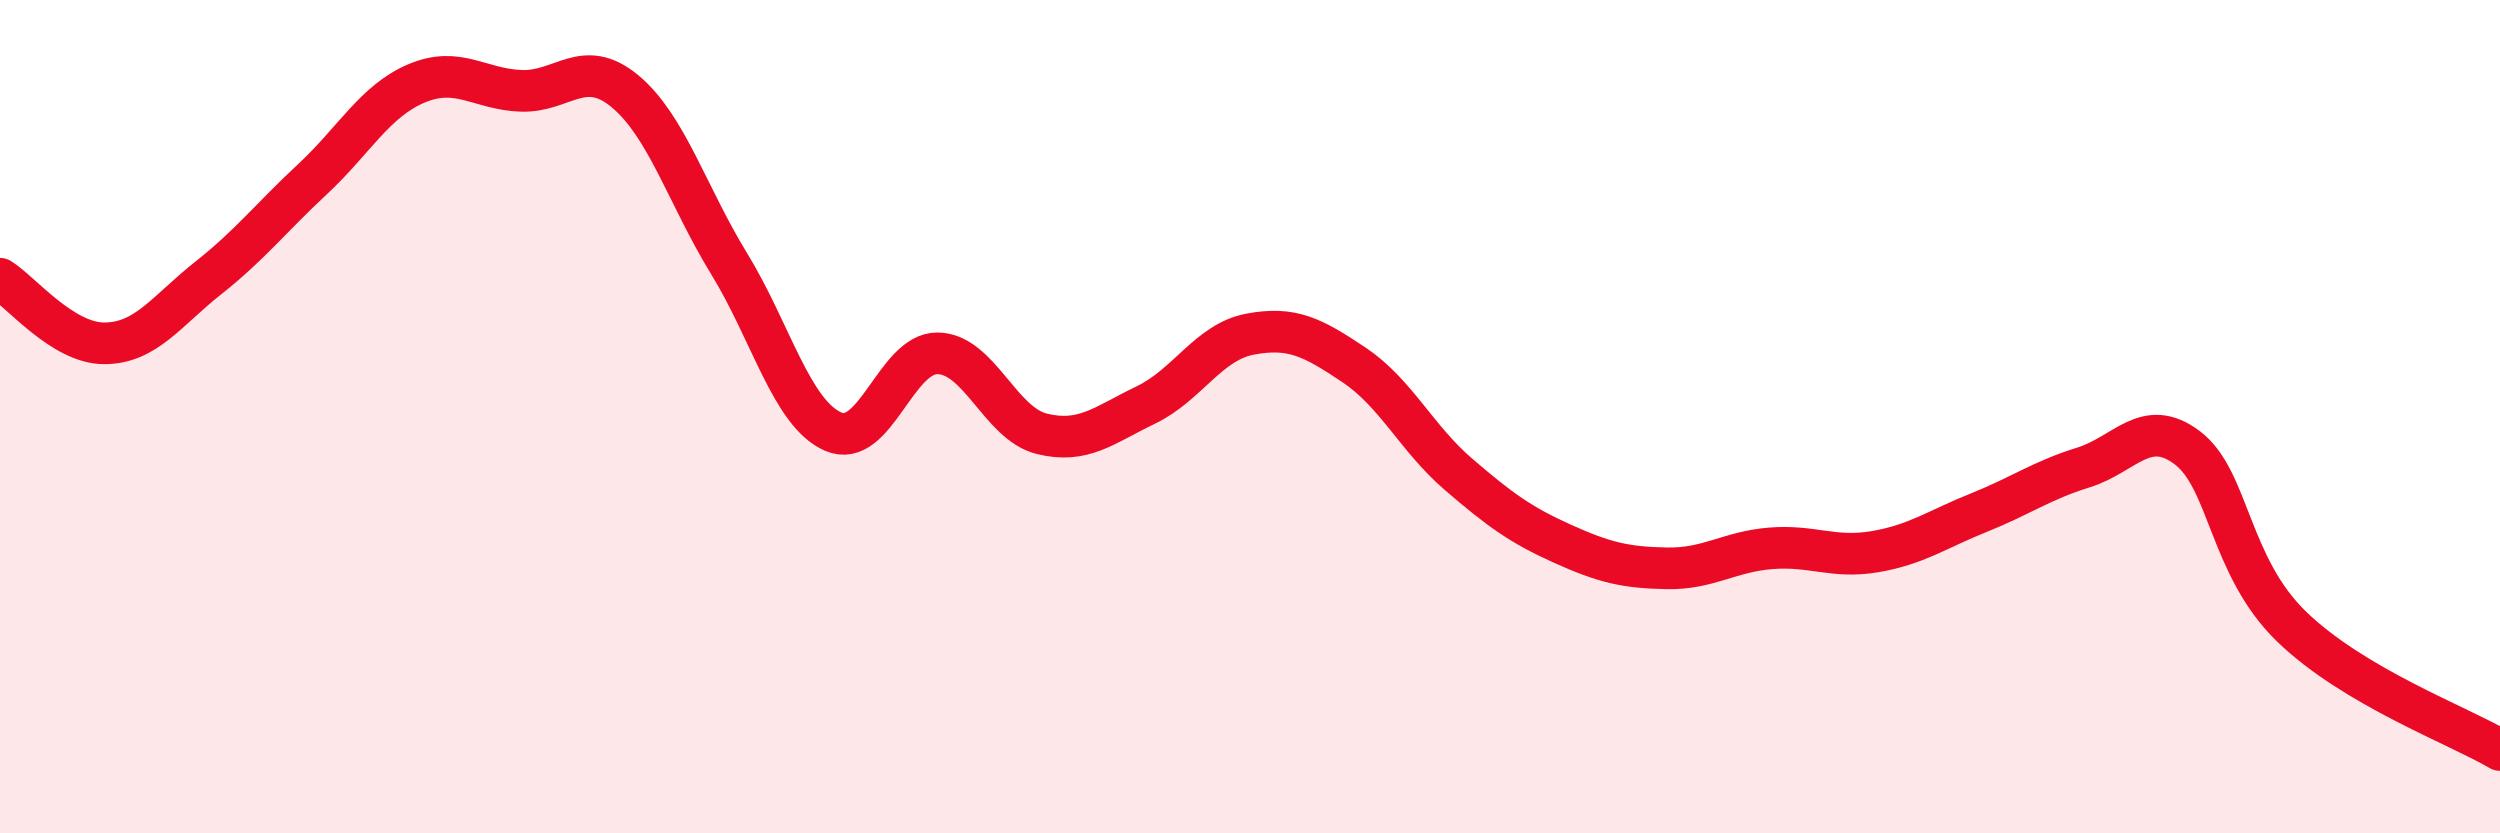
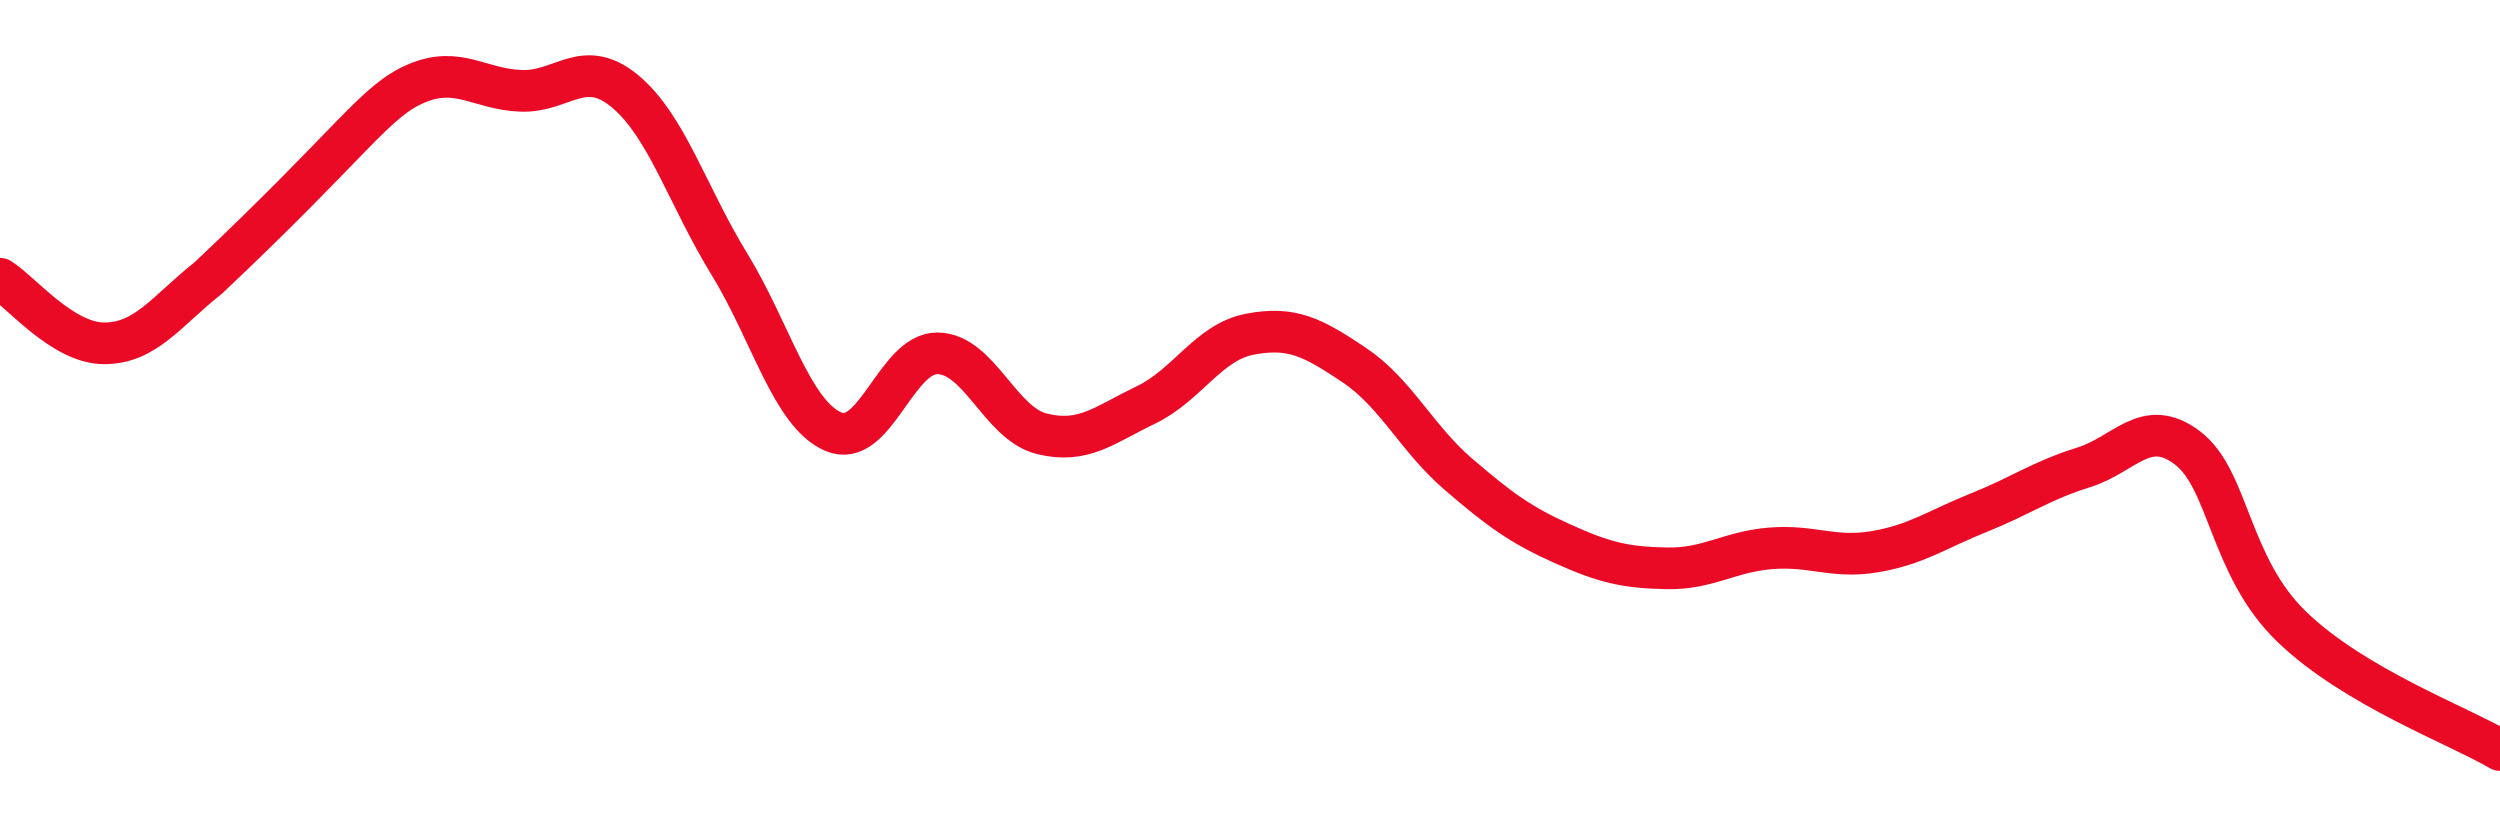
<svg xmlns="http://www.w3.org/2000/svg" width="60" height="20" viewBox="0 0 60 20">
-   <path d="M 0,6.69 C 0.5,7 1.5,8.24 2.5,8.24 C 3.5,8.24 4,7.46 5,6.67 C 6,5.88 6.5,5.23 7.5,4.3 C 8.5,3.37 9,2.42 10,2 C 11,1.58 11.5,2.14 12.5,2.18 C 13.5,2.22 14,1.36 15,2.19 C 16,3.02 16.5,4.7 17.5,6.33 C 18.5,7.96 19,9.93 20,10.36 C 21,10.79 21.5,8.47 22.5,8.48 C 23.5,8.49 24,10.16 25,10.41 C 26,10.66 26.5,10.2 27.5,9.72 C 28.5,9.24 29,8.21 30,8.02 C 31,7.83 31.5,8.09 32.5,8.76 C 33.5,9.43 34,10.52 35,11.38 C 36,12.24 36.5,12.6 37.5,13.05 C 38.5,13.5 39,13.62 40,13.64 C 41,13.66 41.5,13.24 42.5,13.16 C 43.5,13.08 44,13.41 45,13.24 C 46,13.07 46.5,12.7 47.5,12.3 C 48.5,11.9 49,11.53 50,11.22 C 51,10.91 51.5,9.99 52.5,10.75 C 53.5,11.51 53.5,13.59 55,15.04 C 56.5,16.49 59,17.41 60,18L60 20L0 20Z" fill="#EB0A25" opacity="0.1" stroke-linecap="round" stroke-linejoin="round" />
-   <path d="M 0,6.69 C 0.5,7 1.5,8.24 2.5,8.24 C 3.5,8.24 4,7.46 5,6.67 C 6,5.88 6.5,5.23 7.5,4.3 C 8.5,3.37 9,2.42 10,2 C 11,1.58 11.5,2.14 12.5,2.18 C 13.5,2.22 14,1.36 15,2.19 C 16,3.02 16.5,4.7 17.5,6.33 C 18.5,7.96 19,9.93 20,10.36 C 21,10.79 21.5,8.47 22.5,8.48 C 23.5,8.49 24,10.16 25,10.41 C 26,10.66 26.5,10.2 27.5,9.72 C 28.5,9.24 29,8.21 30,8.02 C 31,7.83 31.5,8.09 32.5,8.76 C 33.5,9.43 34,10.52 35,11.38 C 36,12.24 36.5,12.6 37.5,13.05 C 38.5,13.5 39,13.62 40,13.64 C 41,13.66 41.5,13.24 42.5,13.16 C 43.5,13.08 44,13.41 45,13.24 C 46,13.07 46.5,12.7 47.5,12.3 C 48.5,11.9 49,11.53 50,11.22 C 51,10.91 51.5,9.99 52.5,10.75 C 53.5,11.51 53.5,13.59 55,15.04 C 56.5,16.49 59,17.41 60,18" stroke="#EB0A25" stroke-width="1" fill="none" stroke-linecap="round" stroke-linejoin="round" />
+   <path d="M 0,6.69 C 0.5,7 1.5,8.24 2.5,8.24 C 3.5,8.24 4,7.46 5,6.67 C 8.5,3.37 9,2.42 10,2 C 11,1.58 11.5,2.14 12.5,2.18 C 13.5,2.22 14,1.36 15,2.19 C 16,3.02 16.5,4.7 17.5,6.33 C 18.5,7.96 19,9.93 20,10.36 C 21,10.79 21.5,8.47 22.5,8.48 C 23.5,8.49 24,10.16 25,10.41 C 26,10.66 26.5,10.2 27.5,9.72 C 28.5,9.24 29,8.21 30,8.02 C 31,7.83 31.5,8.09 32.5,8.76 C 33.5,9.43 34,10.52 35,11.38 C 36,12.24 36.5,12.6 37.5,13.05 C 38.5,13.5 39,13.62 40,13.64 C 41,13.66 41.5,13.24 42.5,13.16 C 43.5,13.08 44,13.41 45,13.24 C 46,13.07 46.5,12.7 47.5,12.3 C 48.5,11.9 49,11.53 50,11.22 C 51,10.91 51.5,9.99 52.5,10.75 C 53.5,11.51 53.5,13.59 55,15.04 C 56.5,16.49 59,17.41 60,18" stroke="#EB0A25" stroke-width="1" fill="none" stroke-linecap="round" stroke-linejoin="round" />
</svg>